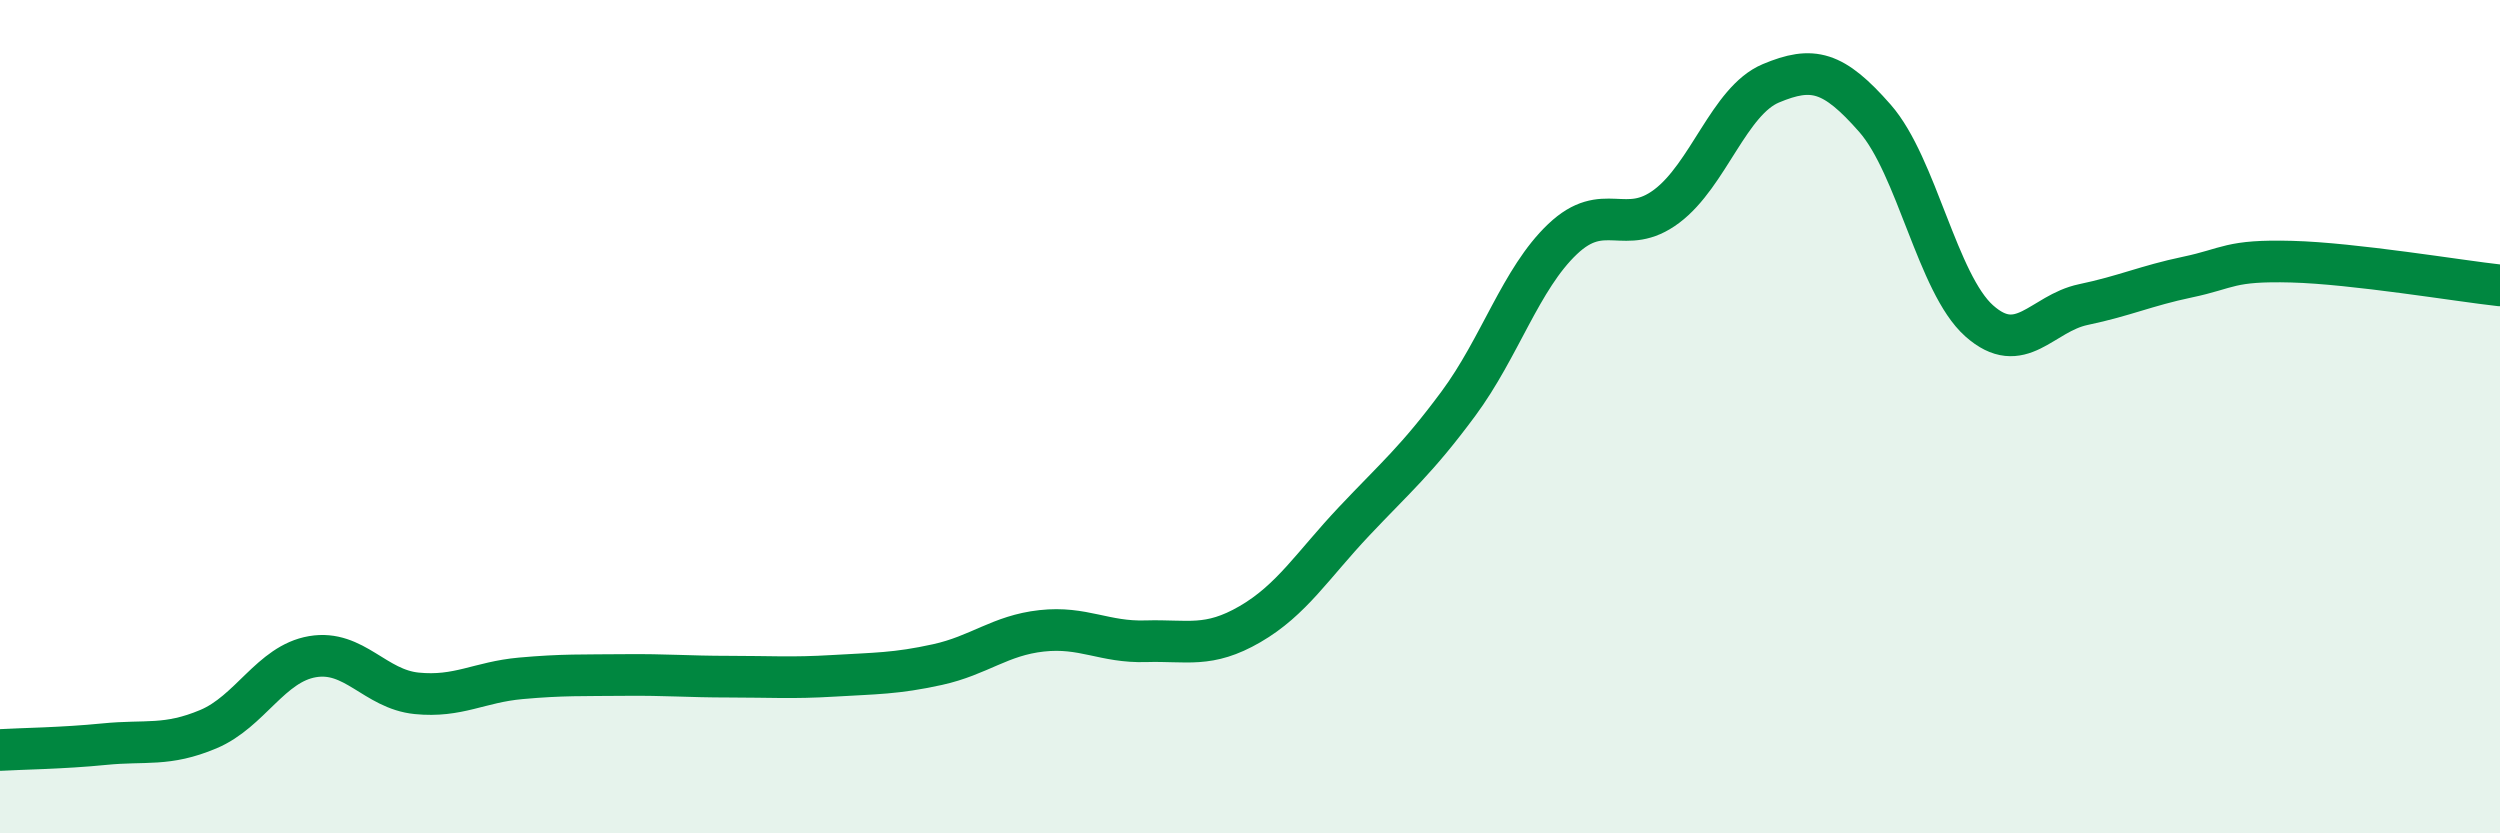
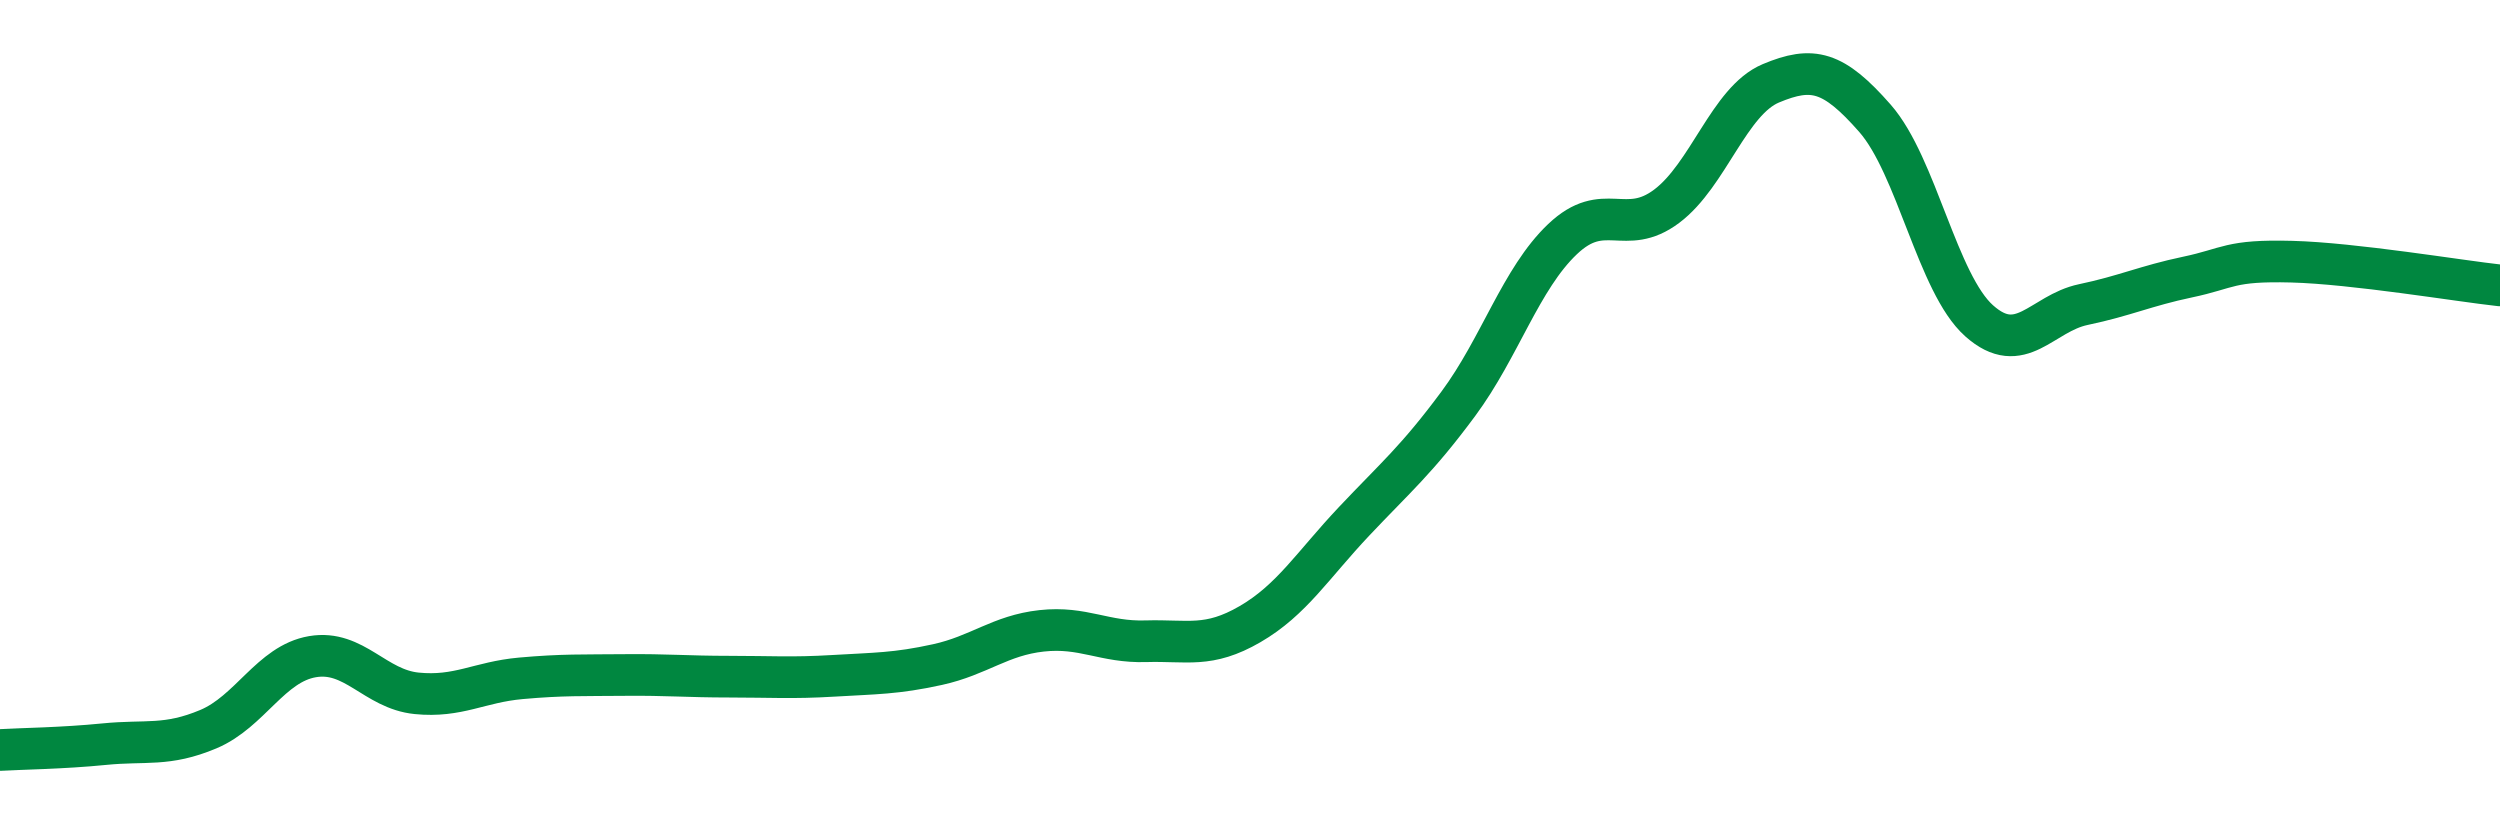
<svg xmlns="http://www.w3.org/2000/svg" width="60" height="20" viewBox="0 0 60 20">
-   <path d="M 0,18 C 0.5,17.97 1.5,17.96 2.5,17.86 C 3.5,17.76 4,17.92 5,17.5 C 6,17.08 6.5,15.93 7.5,15.76 C 8.5,15.59 9,16.54 10,16.64 C 11,16.74 11.5,16.37 12.5,16.28 C 13.5,16.19 14,16.21 15,16.2 C 16,16.19 16.5,16.24 17.5,16.24 C 18.5,16.24 19,16.28 20,16.22 C 21,16.16 21.5,16.17 22.5,15.95 C 23.5,15.73 24,15.25 25,15.14 C 26,15.03 26.5,15.42 27.5,15.39 C 28.5,15.36 29,15.56 30,14.98 C 31,14.4 31.5,13.57 32.5,12.51 C 33.5,11.45 34,11.04 35,9.69 C 36,8.34 36.5,6.69 37.5,5.74 C 38.5,4.79 39,5.7 40,4.95 C 41,4.2 41.5,2.42 42.5,2 C 43.5,1.58 44,1.7 45,2.84 C 46,3.98 46.5,6.81 47.5,7.7 C 48.5,8.59 49,7.52 50,7.31 C 51,7.1 51.5,6.86 52.5,6.65 C 53.5,6.44 53.5,6.24 55,6.28 C 56.5,6.32 59,6.74 60,6.85L60 20L0 20Z" fill="#008740" opacity="0.1" stroke-linecap="round" stroke-linejoin="round" />
  <path d="M 0,18 C 0.5,17.97 1.5,17.96 2.5,17.86 C 3.5,17.76 4,17.92 5,17.5 C 6,17.08 6.5,15.93 7.5,15.76 C 8.5,15.59 9,16.54 10,16.64 C 11,16.74 11.5,16.37 12.5,16.28 C 13.5,16.19 14,16.21 15,16.2 C 16,16.19 16.5,16.24 17.5,16.24 C 18.5,16.24 19,16.28 20,16.22 C 21,16.16 21.5,16.17 22.5,15.95 C 23.5,15.73 24,15.25 25,15.14 C 26,15.03 26.5,15.42 27.5,15.39 C 28.5,15.36 29,15.56 30,14.98 C 31,14.4 31.5,13.57 32.5,12.51 C 33.5,11.45 34,11.04 35,9.69 C 36,8.34 36.5,6.69 37.5,5.74 C 38.5,4.79 39,5.7 40,4.95 C 41,4.2 41.5,2.42 42.5,2 C 43.5,1.58 44,1.7 45,2.84 C 46,3.98 46.5,6.81 47.5,7.7 C 48.5,8.59 49,7.52 50,7.31 C 51,7.1 51.5,6.86 52.5,6.65 C 53.5,6.44 53.5,6.24 55,6.28 C 56.5,6.32 59,6.74 60,6.85" stroke="#008740" stroke-width="1" fill="none" stroke-linecap="round" stroke-linejoin="round" />
</svg>